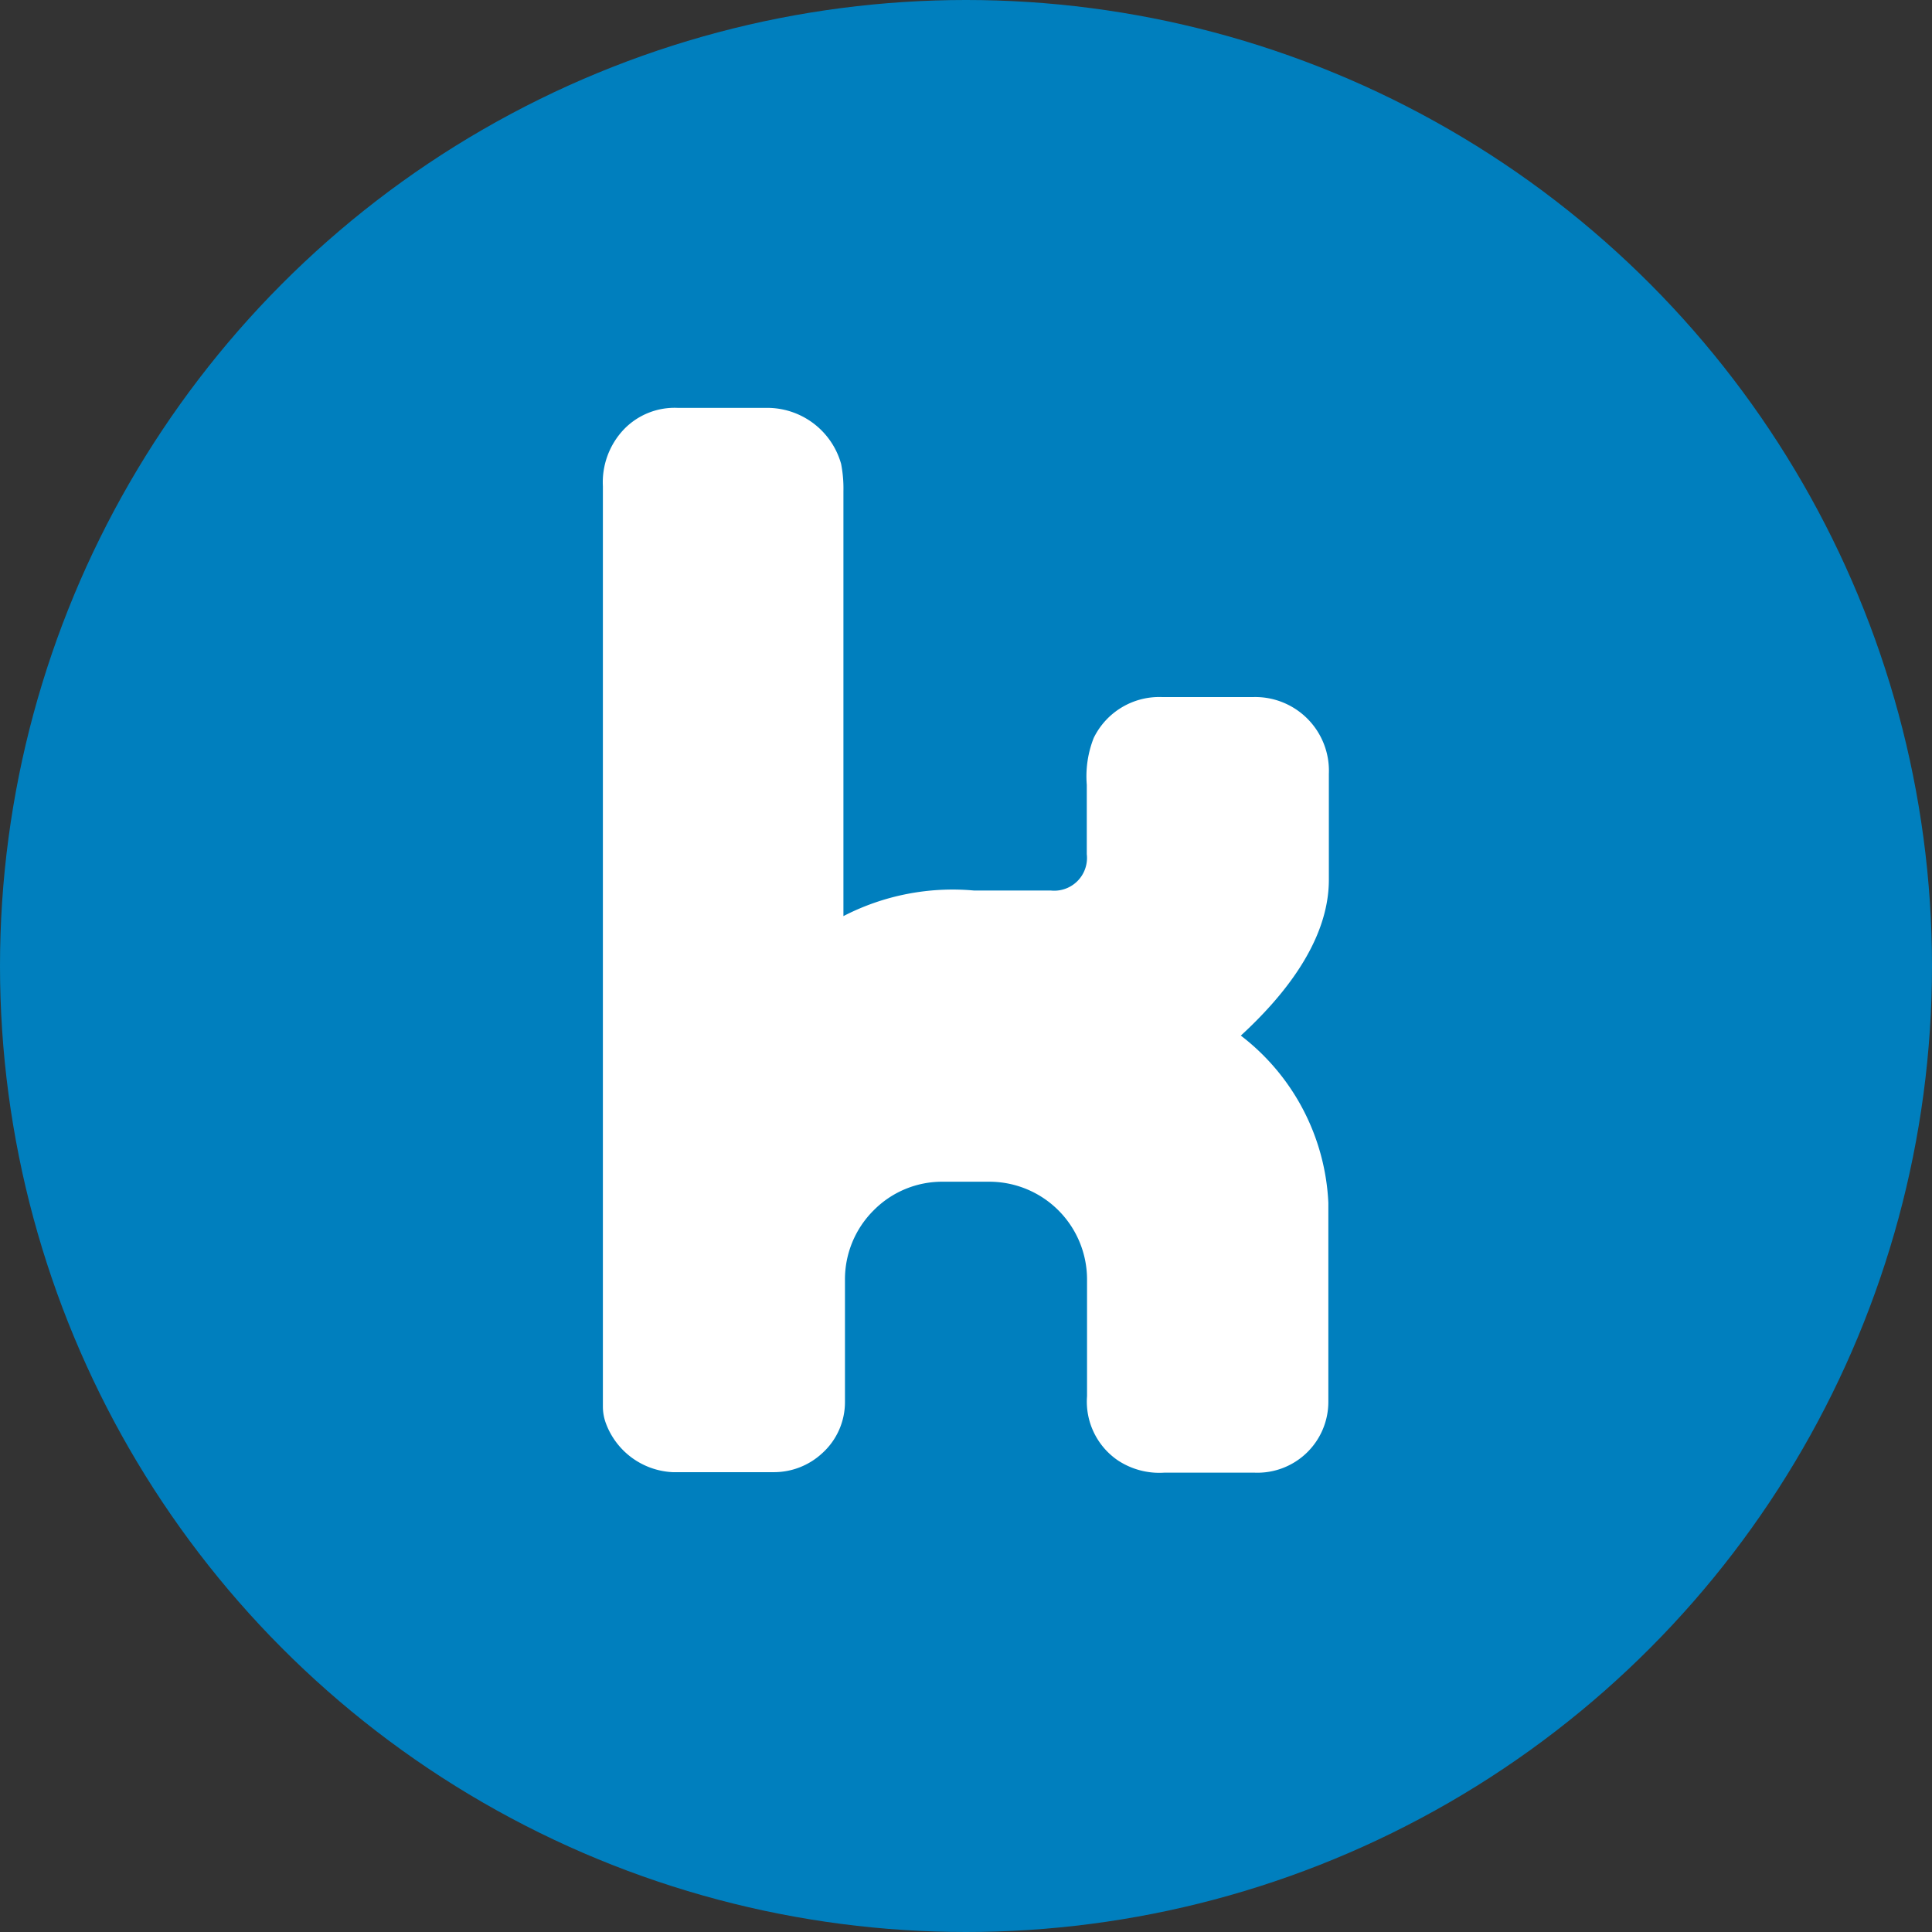
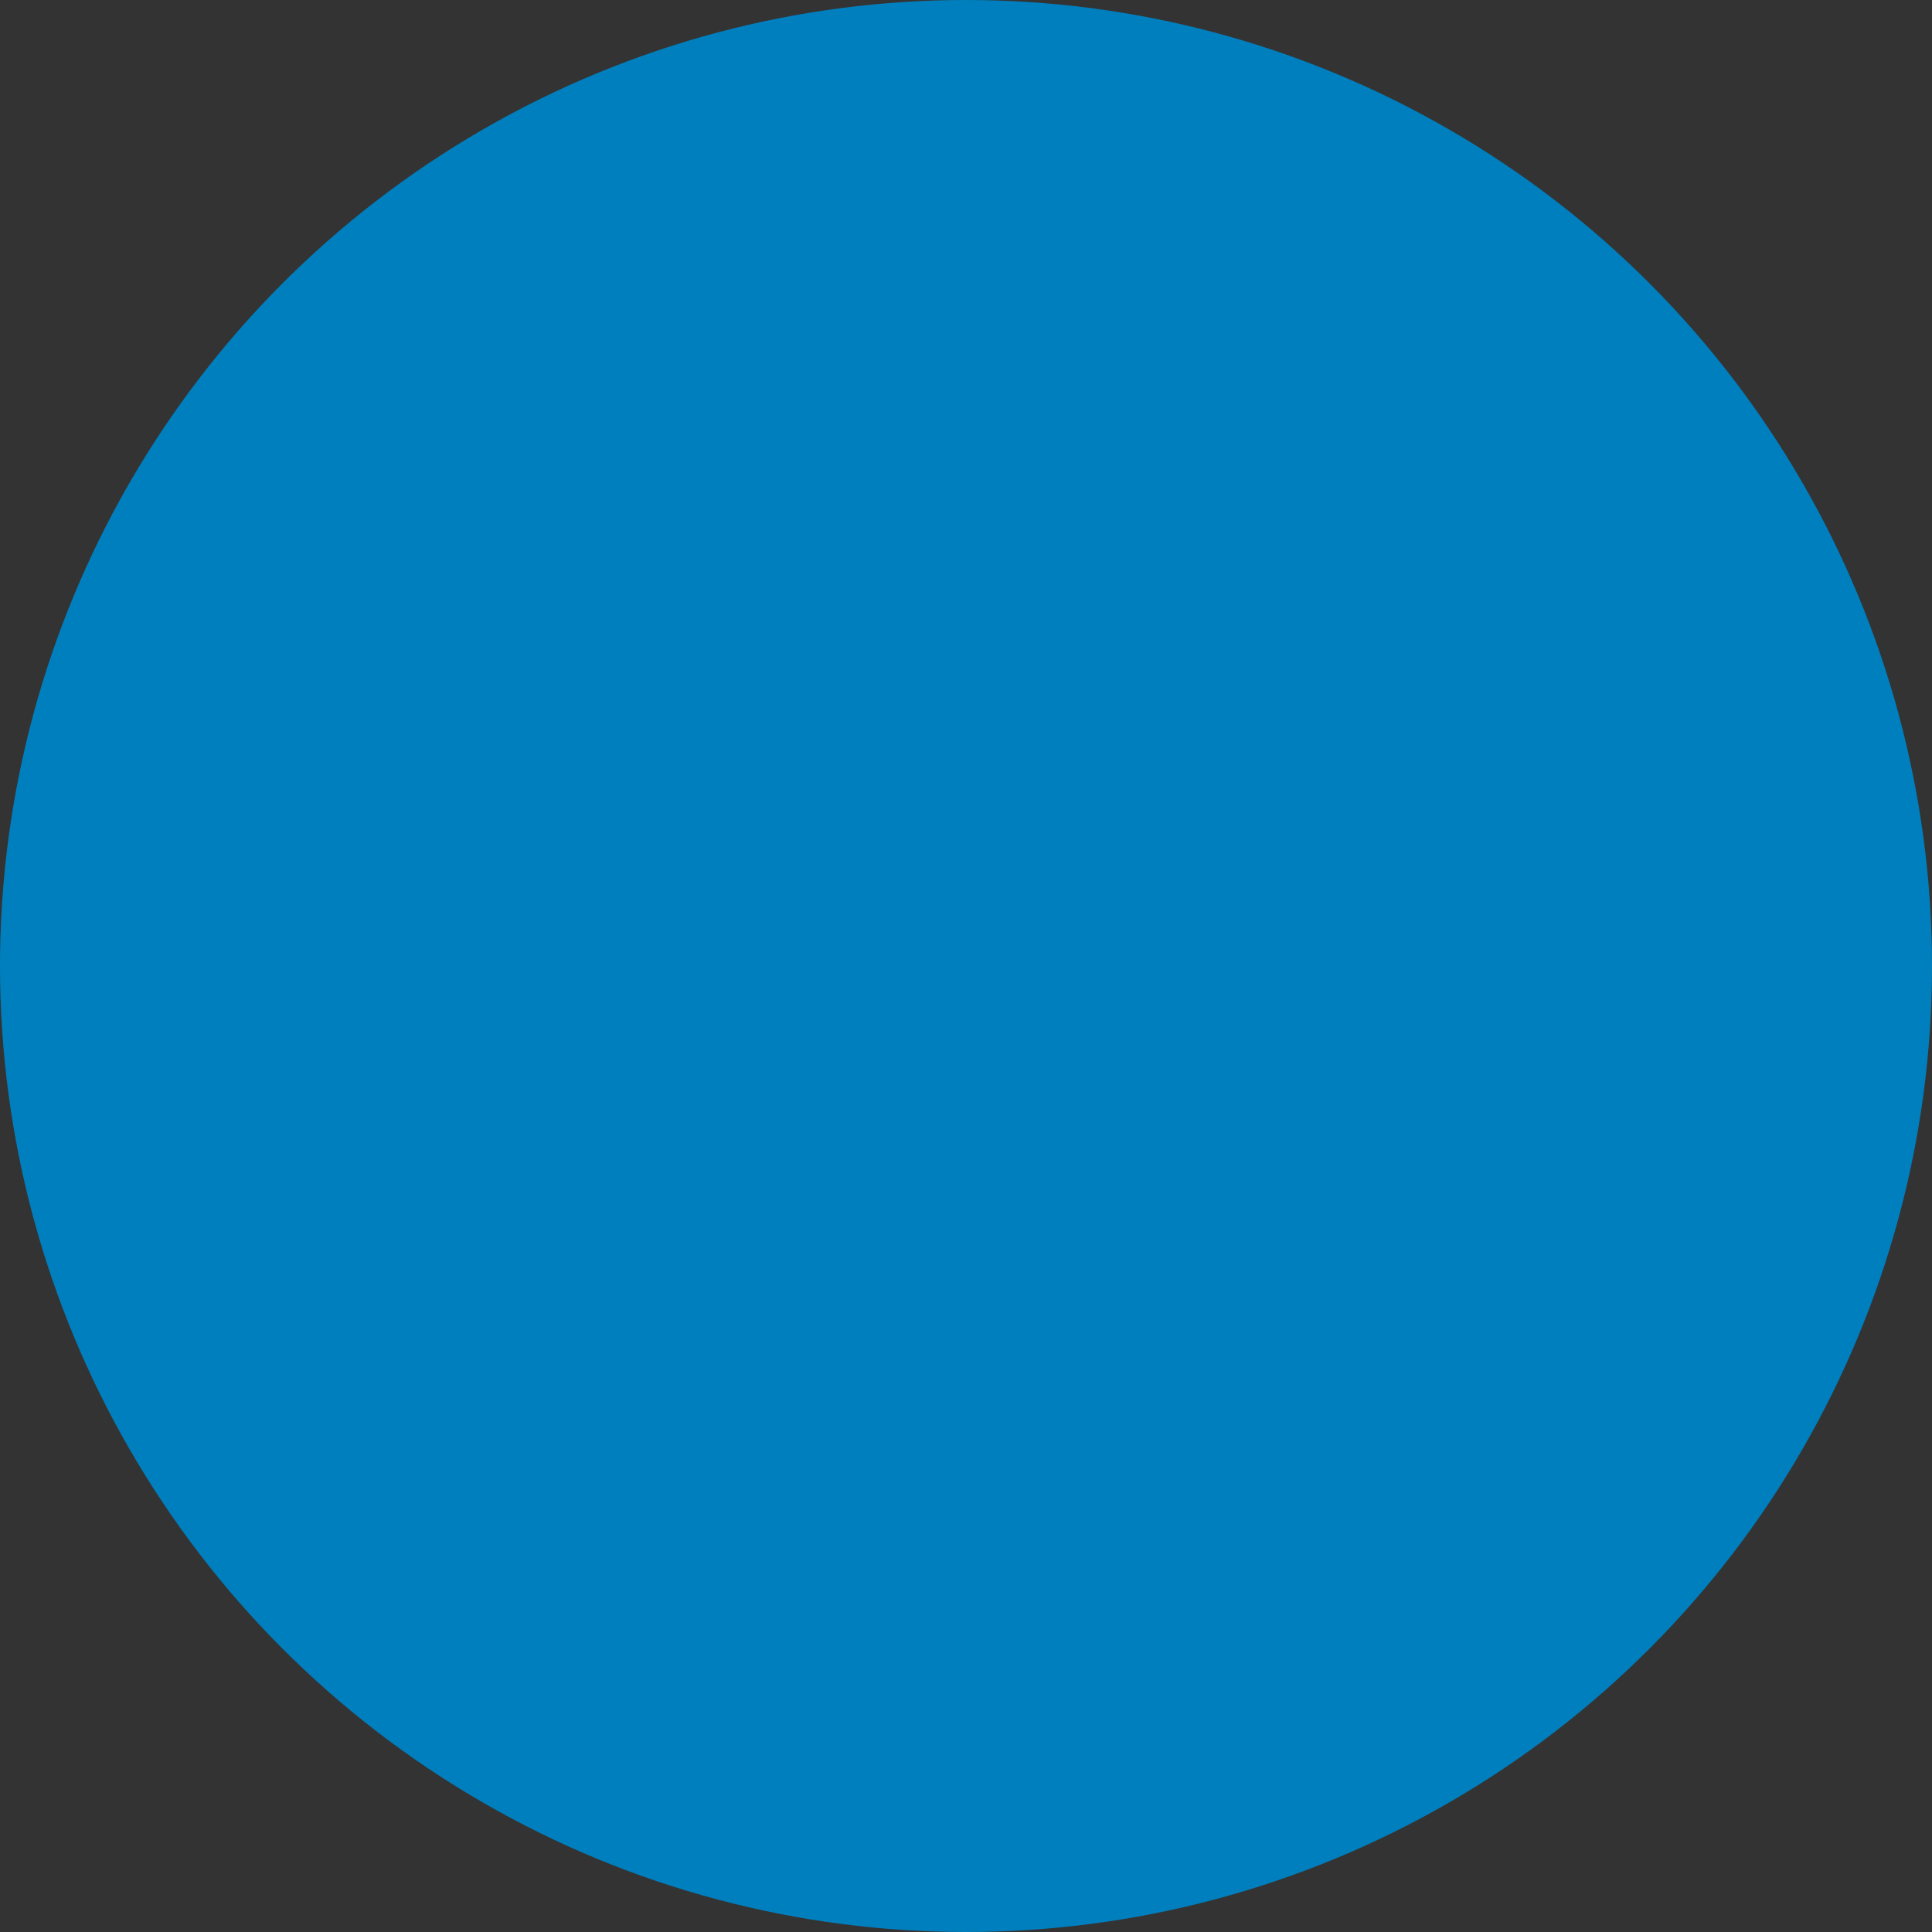
<svg xmlns="http://www.w3.org/2000/svg" viewBox="0 0 75.5 75.5">
  <rect x="0" y="0" width="75.5" height="75.5" fill="#333333" stroke="none" />
  <defs>
    <style>.cls-1{fill:#007fbe;}.cls-2{fill:#fff;}</style>
  </defs>
  <g id="Ebene_4" data-name="Ebene 4">
    <circle class="cls-1" cx="37.75" cy="37.75" r="37.75" />
  </g>
  <g id="Ebene_2" data-name="Ebene 2">
-     <path class="cls-2" d="M51.93,34.38c0-.7,0-1.8,0-1.82V30.24a2.88,2.88,0,0,0-2.95-3H45.41a2.85,2.85,0,0,0-2.67,1.6,4.09,4.09,0,0,0-.27,1.83v2.71a1.28,1.28,0,0,1-1.41,1.42h-1c-.74,0-1.53,0-2,0a9.3,9.3,0,0,0-5.1,1V19.19a5,5,0,0,0-.09-1.06,3,3,0,0,0-2.81-2.19H26.5a2.75,2.75,0,0,0-2.12.84A3,3,0,0,0,23.56,19V30.6c0,7.38,0,15.59,0,24.37a1.9,1.9,0,0,0,.11.63,2.93,2.93,0,0,0,2.61,1.93l1.51,0h2.48a2.77,2.77,0,0,0,1.85-.73,2.69,2.69,0,0,0,.9-2V50a3.8,3.8,0,0,1,1.12-2.7,3.76,3.76,0,0,1,2.7-1.12h1.83A3.82,3.82,0,0,1,42.48,50l0,4.56a2.78,2.78,0,0,0,1.19,2.5,2.94,2.94,0,0,0,1.82.49h3.55a2.77,2.77,0,0,0,2.87-2.76V47a8.74,8.74,0,0,0-3.42-6.53C50.09,39,51.93,36.82,51.93,34.38Z" />
-   </g>
+     </g>
</svg>